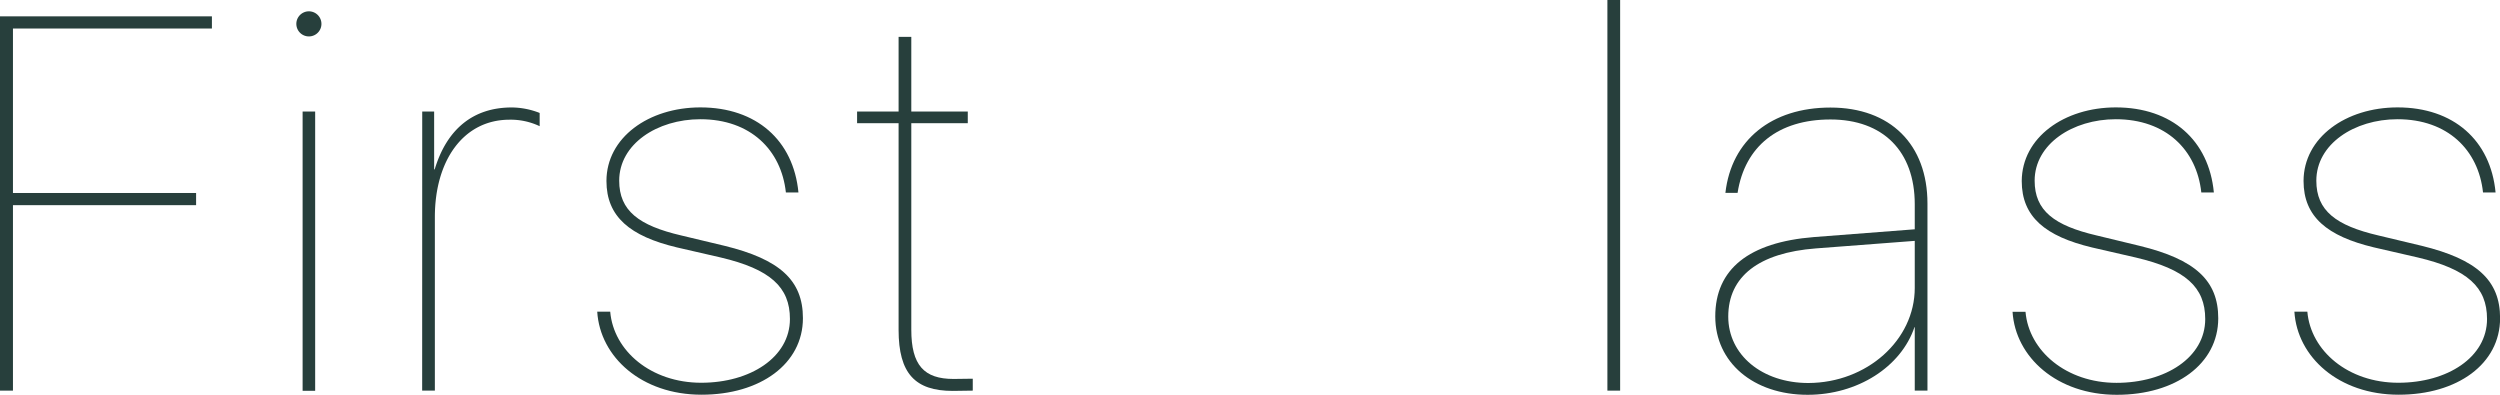
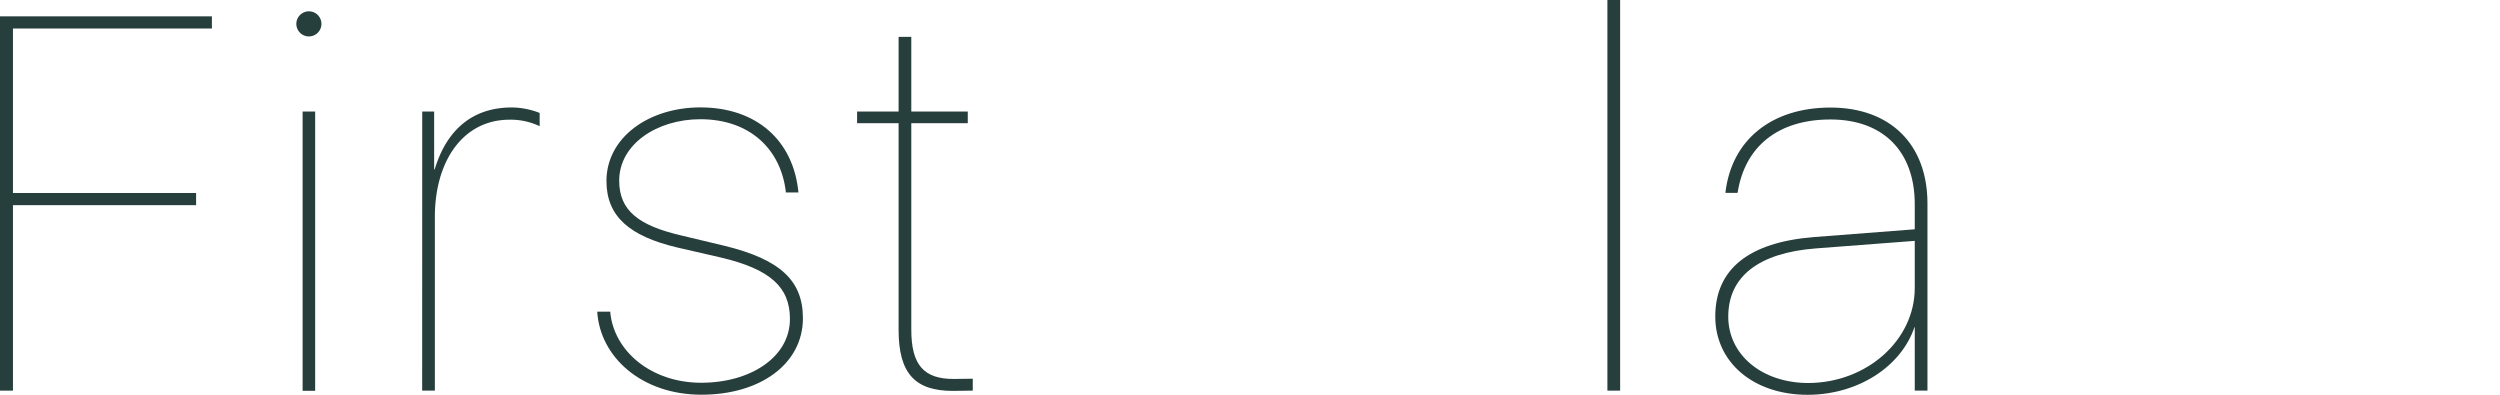
<svg xmlns="http://www.w3.org/2000/svg" viewBox="0 0 796.8 125.83">
  <defs>
    <style>.cls-1{fill:#273f3c;}</style>
  </defs>
  <g id="レイヤー_2" data-name="レイヤー 2">
    <g id="contents">
      <path class="cls-1" d="M0,124.5V5.21H67.54V9.09H4.13V61.51H62.5v3.88H4.13V124.5Z" />
      <path class="cls-1" d="M94.45,7.61a4,4,0,1,1,4.06,4A4,4,0,0,1,94.45,7.61Zm2,27.94h4v89h-4Z" />
      <path class="cls-1" d="M134.57,35.55h3.8V54h.17c3.88-12.89,12.31-19.75,24.55-19.75A24.67,24.67,0,0,1,172,36v4.22a21.51,21.51,0,0,0-9.59-2.07c-14.72,0-23.81,13-23.81,31V124.5h-4.05Z" />
      <path class="cls-1" d="M223.23,34.23c17.85,0,29.67,10.5,31.25,27.11h-4C249,47.78,239.18,38,223.23,38c-13.81,0-25.88,7.94-25.88,19.59,0,9.59,6.28,14.3,19.76,17.45l13.8,3.3c17.61,4.3,25,11,25,23.07,0,14.55-13.56,24.39-32.32,24.39-19.1,0-32.33-12-33.24-26.46h4.14c1.07,12.49,13,22.65,29,22.65,15.63,0,28.28-8.1,28.28-20.33,0-10.17-6.29-15.88-22.08-19.6l-14-3.22c-14.88-3.56-22.4-9.76-22.4-21.16C193.3,43.82,206.77,34.23,223.23,34.23Z" />
      <path class="cls-1" d="M290.45,11.74V35.55h18v3.72h-18v65.81c0,11.32,4.05,15.7,13.48,15.7l6.11-.08v3.8l-6.36.09c-12,0-17.28-5.54-17.28-19.43V39.27H273.17V35.55H286.4V11.74Z" />
      <path class="cls-1" d="M512.31,0h4.06V124.5h-4.06Z" />
      <path class="cls-1" d="M546.69,100.86c0-15.13,10.75-23.64,31.42-25.3l32.16-2.48v-8c0-16.86-10.09-27-26.87-27-16.62,0-27.28,8.51-29.6,23.4h-3.88c1.9-16.87,14.71-27.2,33.48-27.2,19.1,0,30.92,11.74,30.92,30.58V124.5h-4.05V104.25h-.08c-4.3,12.73-18.19,21.58-34.06,21.58C558.85,125.83,546.69,115.49,546.69,100.86Zm63.58-9.09v-15l-31.5,2.4c-18.19,1.4-27.94,8.93-27.94,21.74,0,12.24,10.83,21.16,25.54,21.16C595.06,122,610.27,108.38,610.27,91.77Z" />
-       <path class="cls-1" d="M674.35,34.23c17.86,0,29.68,10.5,31.25,27.11h-4C700.15,47.78,690.31,38,674.35,38c-13.8,0-25.87,7.94-25.87,19.59,0,9.59,6.28,14.3,19.75,17.45L682,78.37c17.61,4.3,25,11,25,23.07,0,14.55-13.56,24.39-32.33,24.39-19.09,0-32.32-12-33.23-26.46h4.13c1.08,12.49,13,22.65,29,22.65,15.63,0,28.28-8.1,28.28-20.33,0-10.17-6.29-15.88-22.08-19.6l-14-3.22c-14.88-3.56-22.4-9.76-22.4-21.16C644.43,43.82,657.9,34.23,674.35,34.23Z" />
-       <path class="cls-1" d="M764.14,34.23c17.86,0,29.68,10.5,31.25,27.11h-4C789.93,47.78,780.1,38,764.14,38c-13.81,0-25.88,7.94-25.88,19.59,0,9.59,6.29,14.3,19.76,17.45l13.81,3.3c17.61,4.3,25,11,25,23.07,0,14.55-13.56,24.39-32.33,24.39-19.1,0-32.32-12-33.23-26.46h4.13c1.08,12.49,13,22.65,29,22.65,15.62,0,28.27-8.1,28.27-20.33,0-10.17-6.28-15.88-22.07-19.6l-14-3.22c-14.88-3.56-22.41-9.76-22.41-21.16C734.21,43.82,747.69,34.23,764.14,34.23Z" />
    </g>
  </g>
</svg>